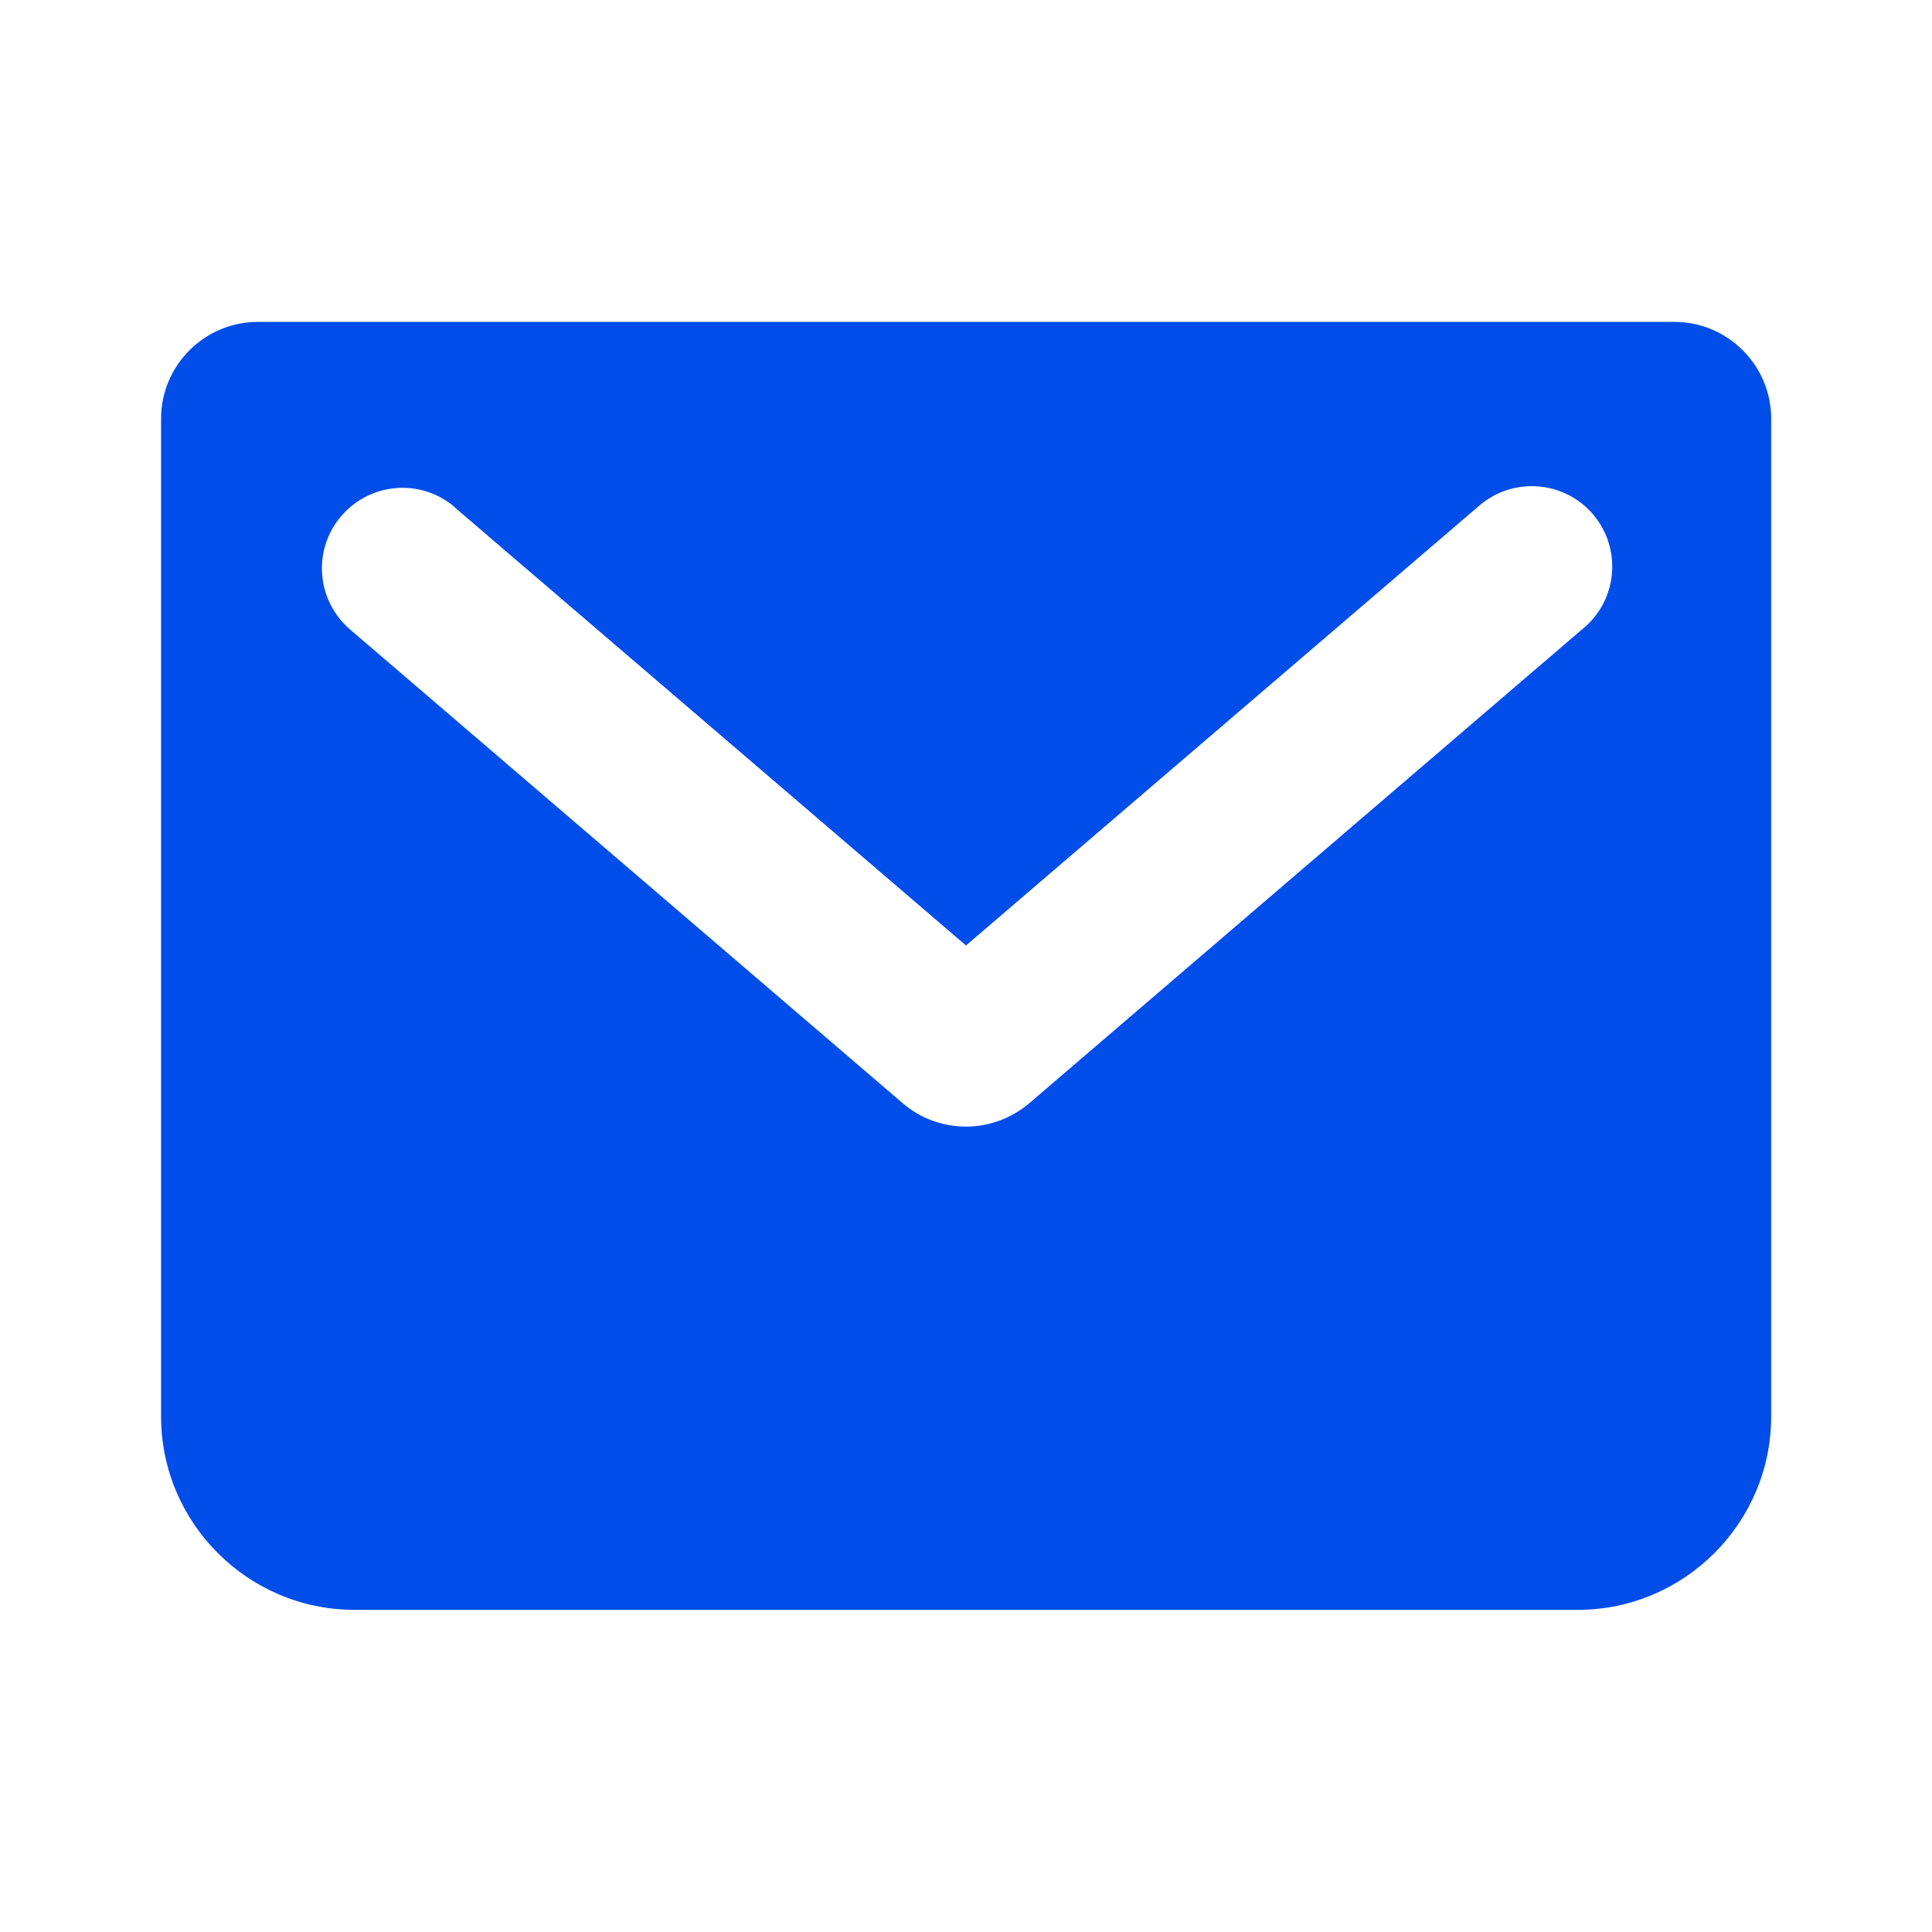
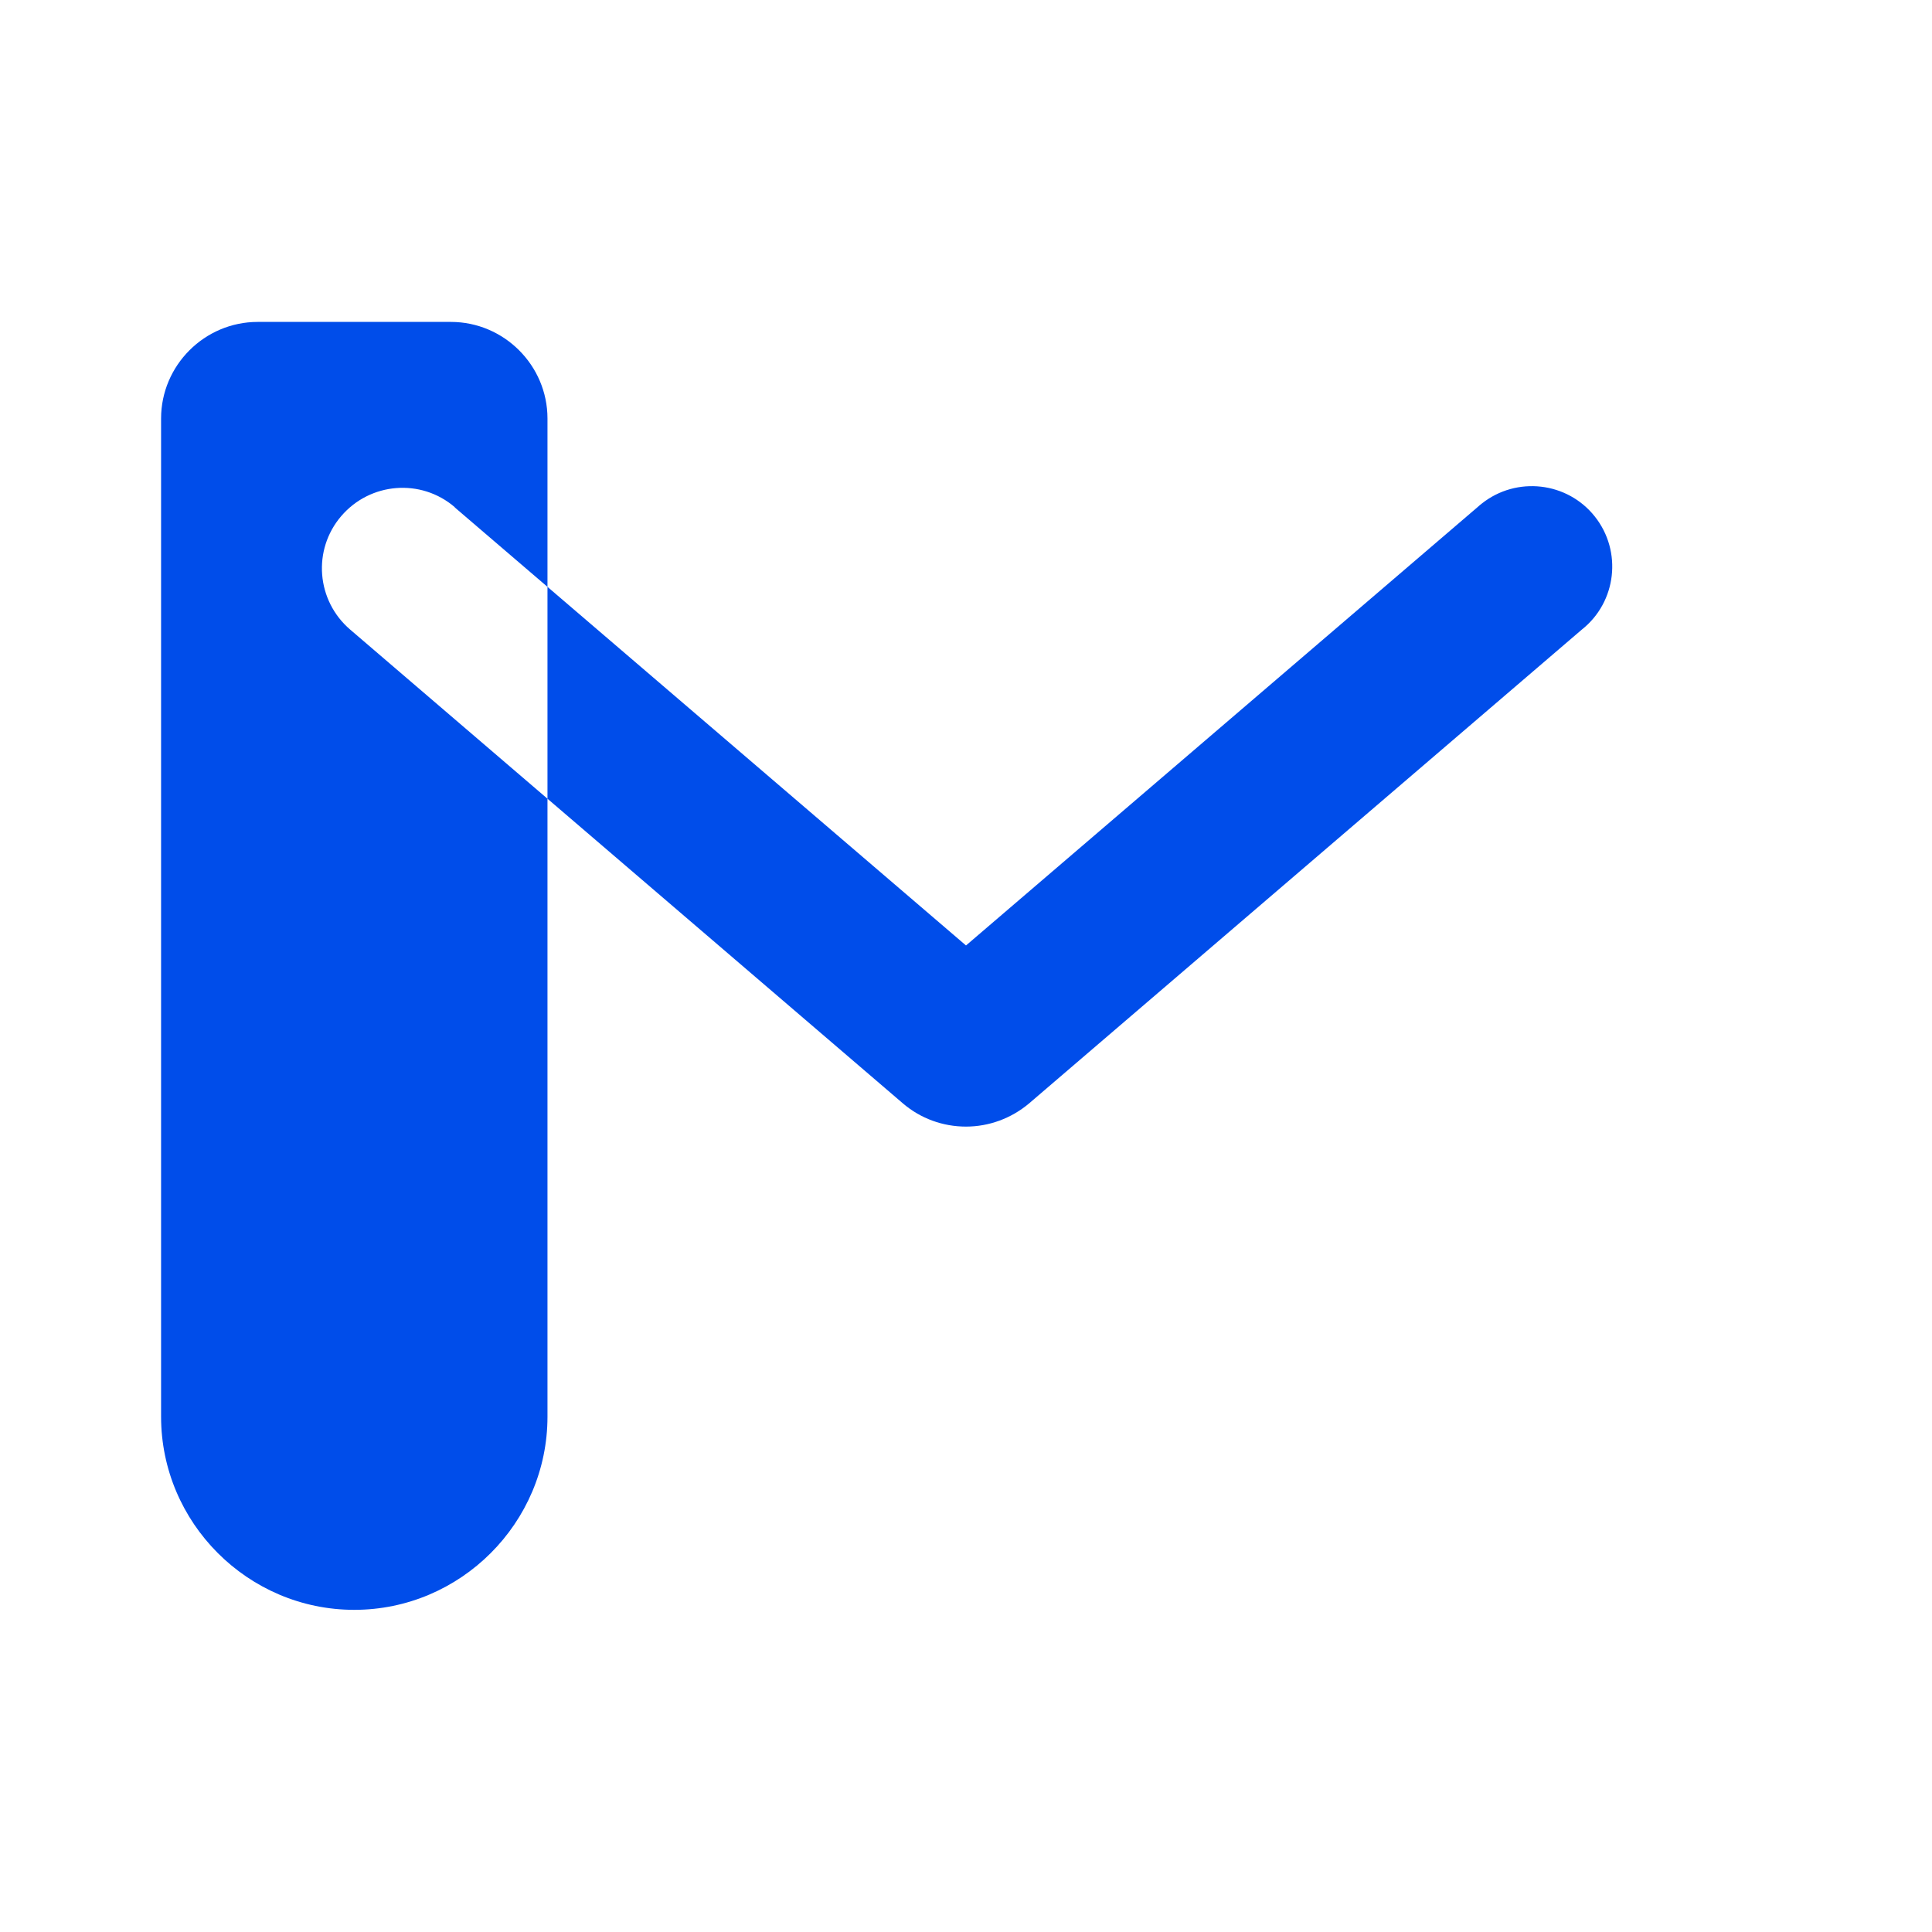
<svg xmlns="http://www.w3.org/2000/svg" id="Capa_1" version="1.1" viewBox="0 0 800 800">
  <defs>
    <style>
      .st0 {
        fill: #004dea;
        fill-rule: evenodd;
      }
    </style>
  </defs>
-   <path class="st0" d="M693.3,133.3H106.7c-22,0-40,18-40,40v413.3c0,44,36,80,80,80h506.7c44,0,80-36,80-80V173.3c0-22-18-40-40-40ZM188.3,210c-14-12-35-10.3-47,3.7s-10.3,35,3.7,47l229,196.3c7.3,6.2,16.5,9.5,26,9.5,9.5,0,18.7-3.4,26-9.5l229-196.3c14.4-11.4,16.8-32.4,5.4-46.8-11.4-14.4-32.4-16.8-46.8-5.4-.7.5-1.3,1.1-1.9,1.6l-211.7,181.4-211.7-181.4h0Z" />
+   <path class="st0" d="M693.3,133.3H106.7c-22,0-40,18-40,40v413.3c0,44,36,80,80,80c44,0,80-36,80-80V173.3c0-22-18-40-40-40ZM188.3,210c-14-12-35-10.3-47,3.7s-10.3,35,3.7,47l229,196.3c7.3,6.2,16.5,9.5,26,9.5,9.5,0,18.7-3.4,26-9.5l229-196.3c14.4-11.4,16.8-32.4,5.4-46.8-11.4-14.4-32.4-16.8-46.8-5.4-.7.5-1.3,1.1-1.9,1.6l-211.7,181.4-211.7-181.4h0Z" />
</svg>